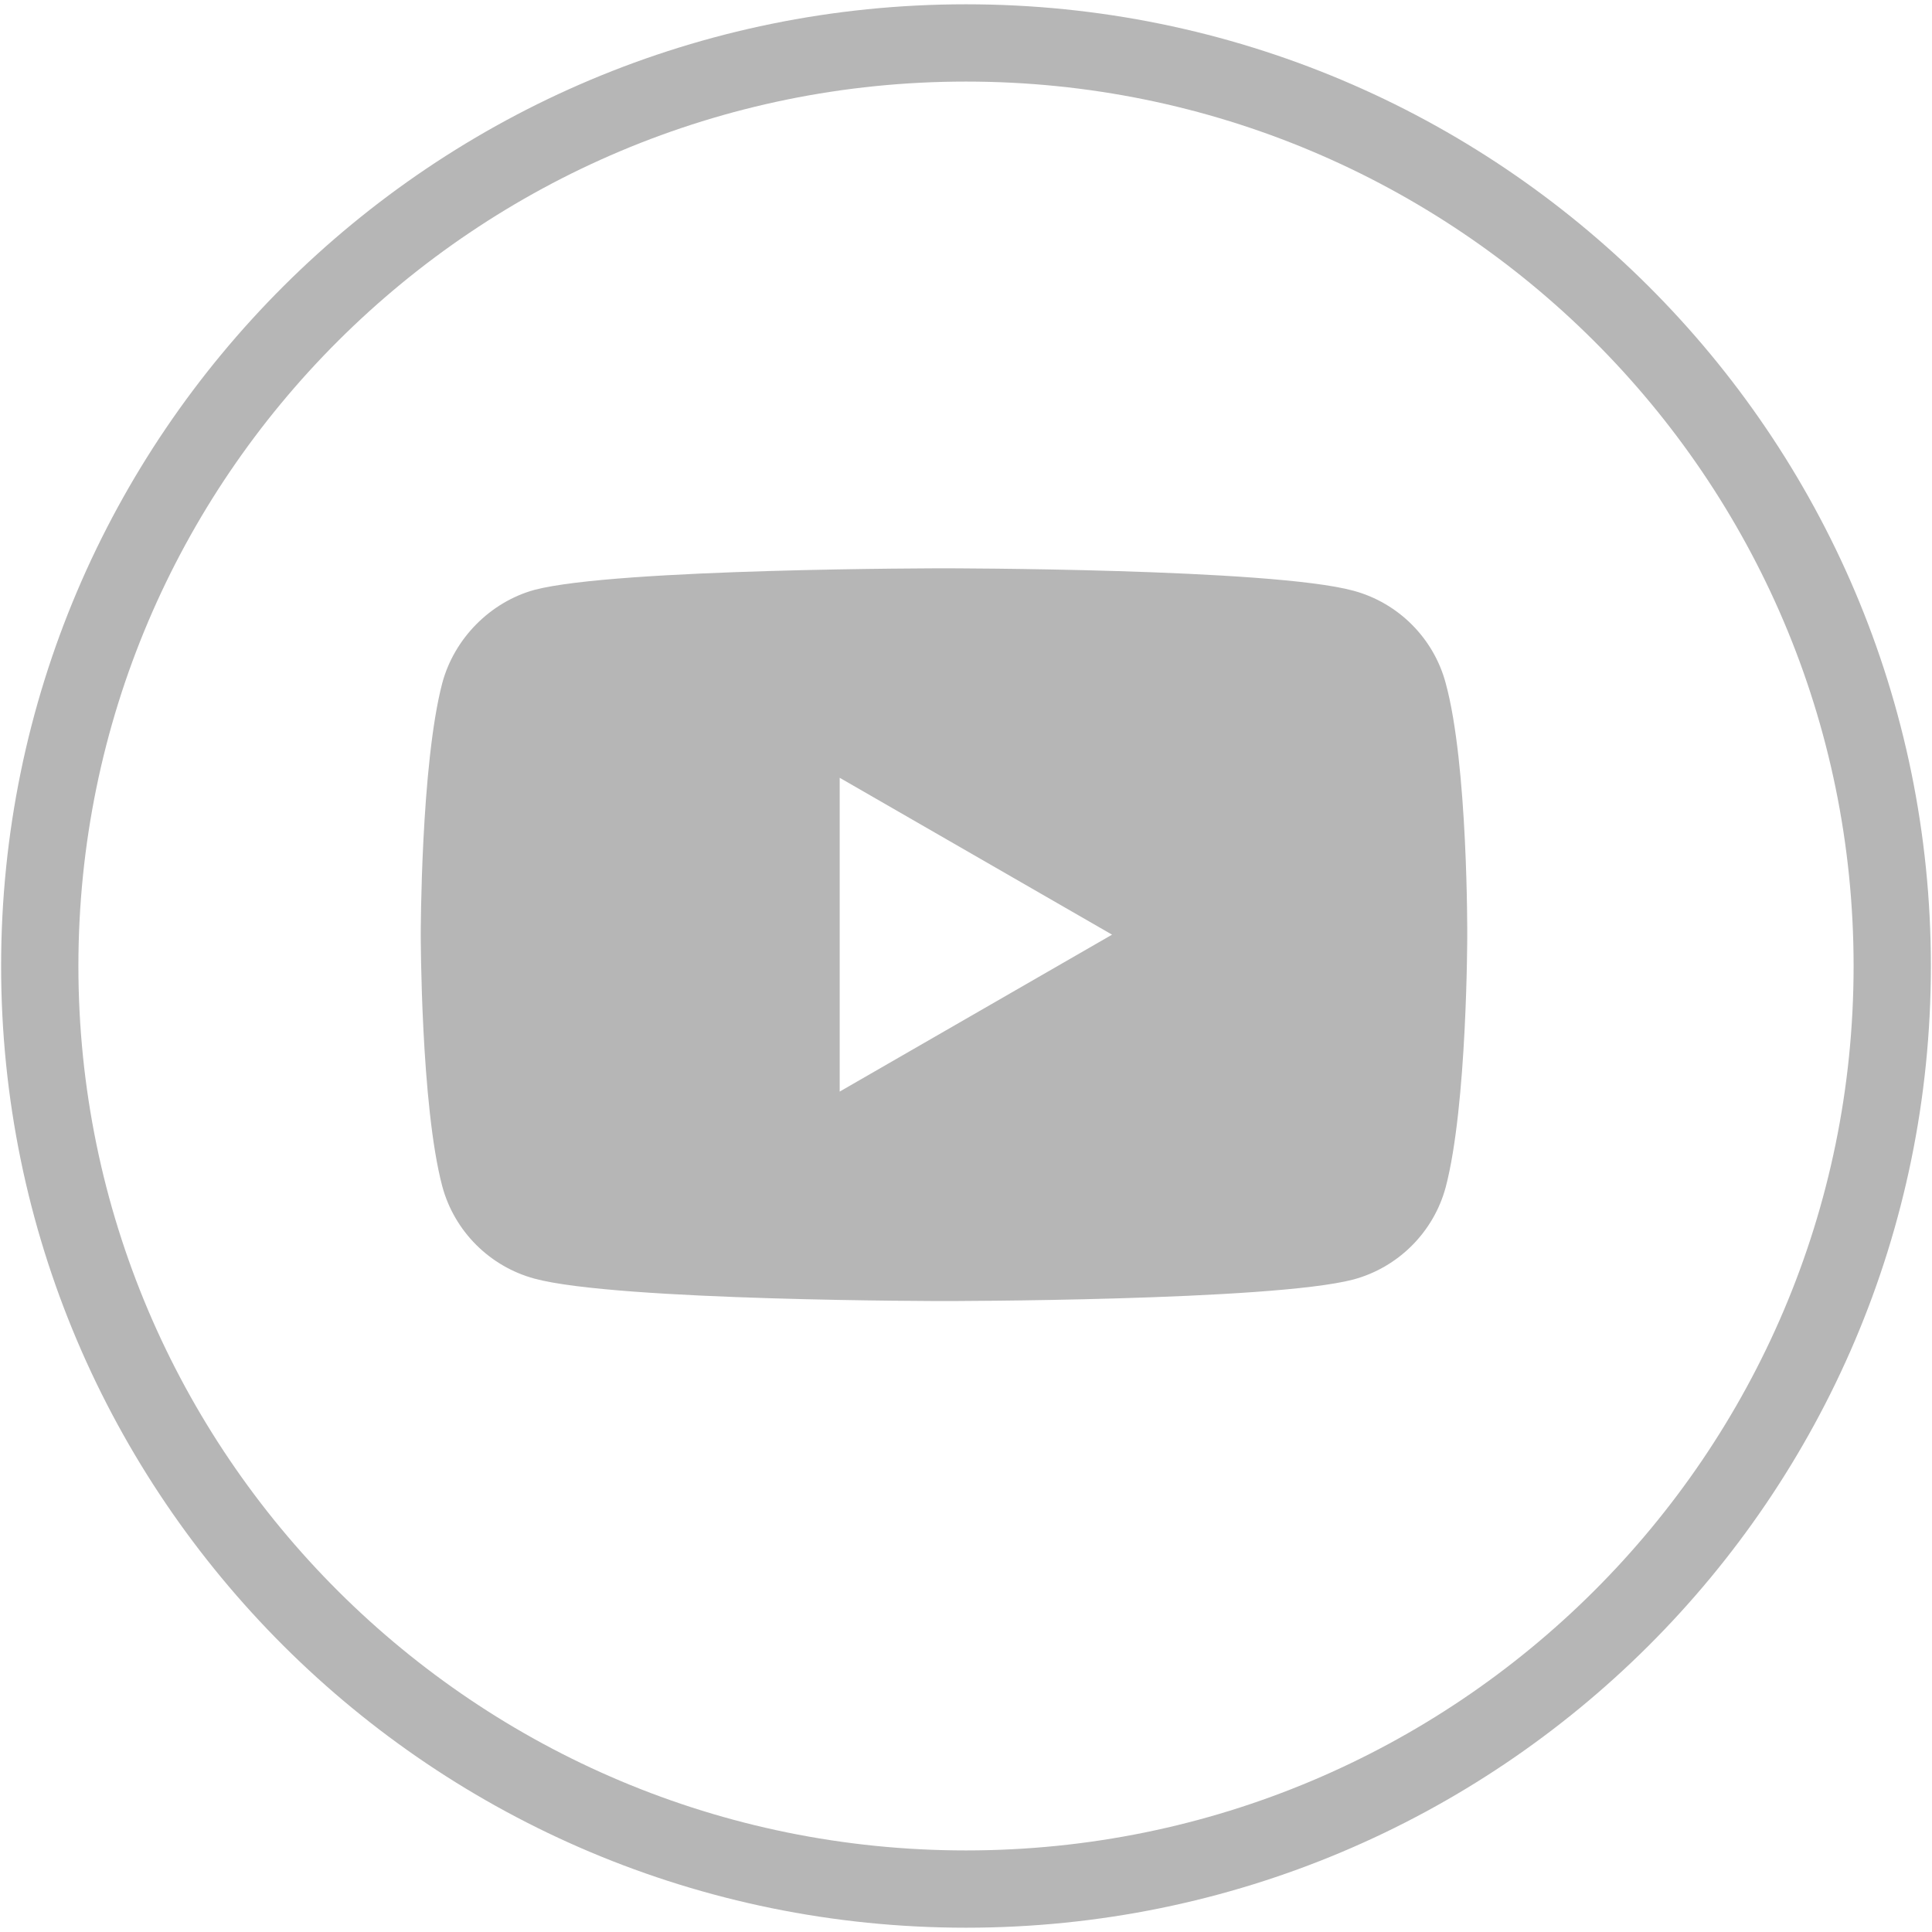
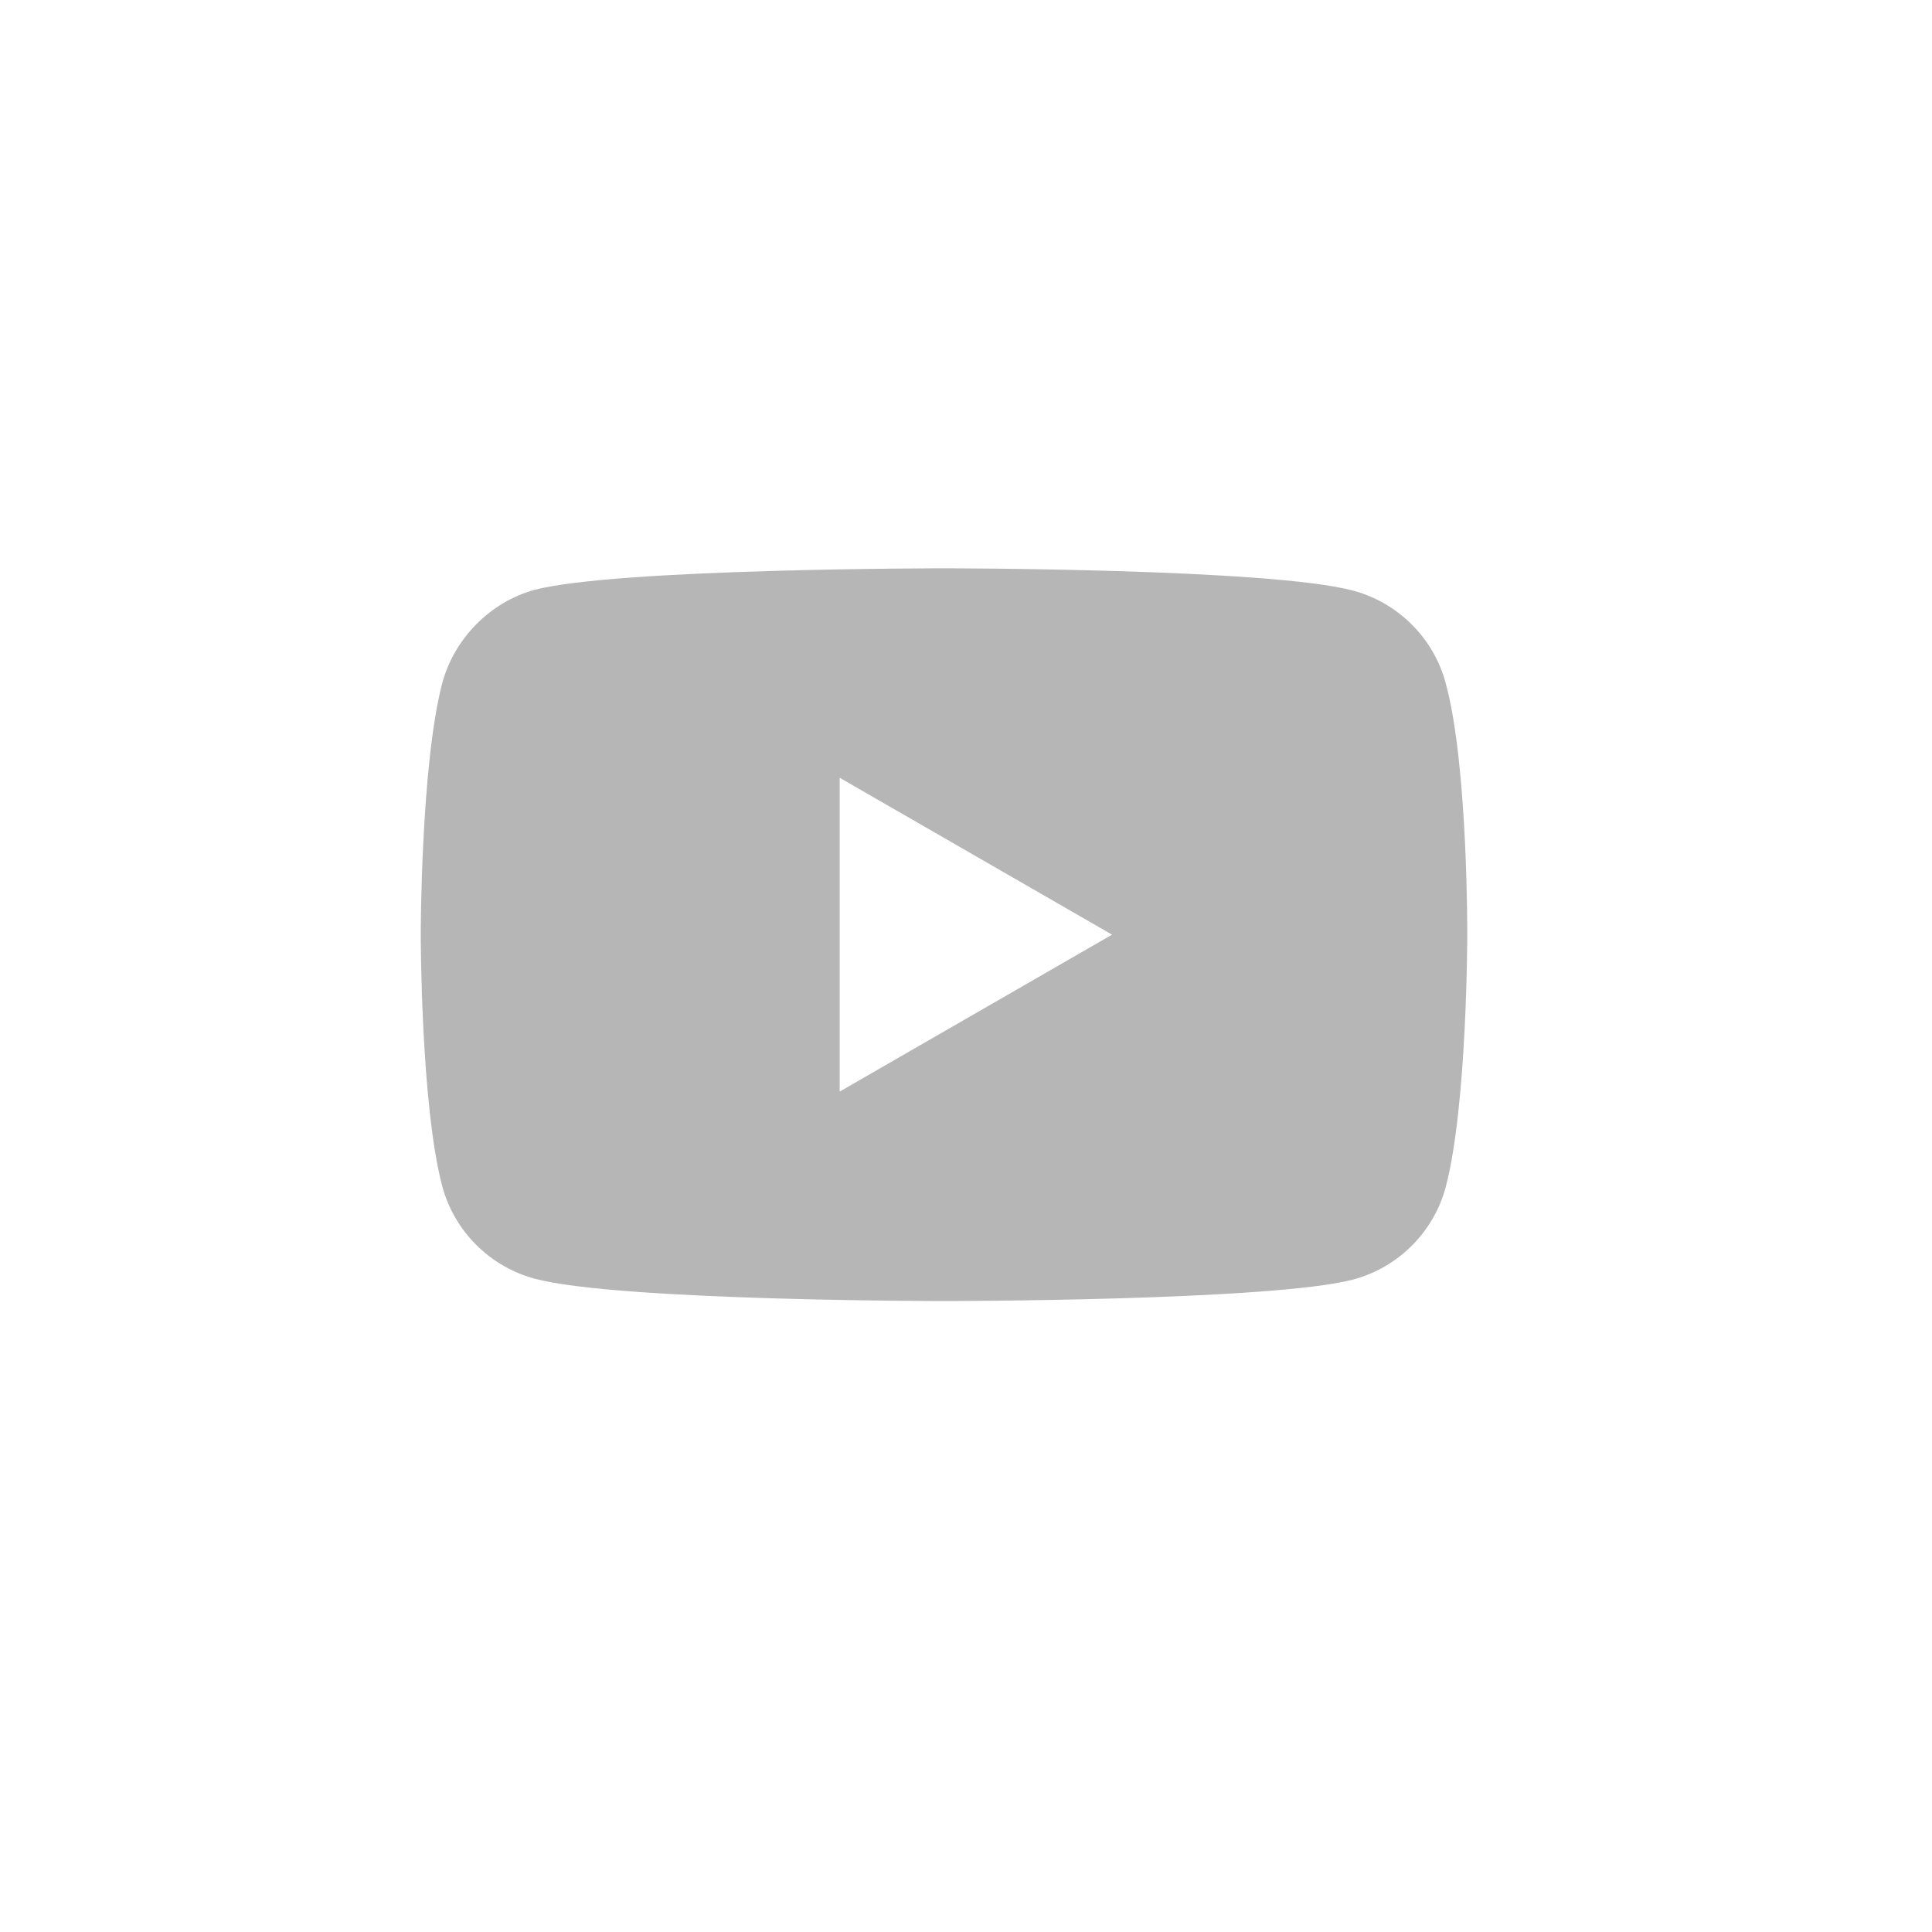
<svg xmlns="http://www.w3.org/2000/svg" width="45" height="45" viewBox="0 0 45 45" fill="none">
-   <path d="M22.5 44C34.415 44 44.074 34.374 44.074 22.5C44.074 10.626 34.415 1 22.5 1C10.585 1 0.926 10.626 0.926 22.5C0.926 34.374 10.585 44 22.5 44Z" stroke="#B6B6B6" stroke-width="1.8" />
  <path d="M33.672 15.908C33.392 14.864 32.568 14.04 31.524 13.759C29.617 13.237 21.987 13.237 21.987 13.237C21.987 13.237 14.357 13.237 12.45 13.739C11.426 14.02 10.583 14.864 10.302 15.908C9.8 17.815 9.8 21.77 9.8 21.77C9.8 21.77 9.8 25.746 10.302 27.633C10.583 28.677 11.406 29.5 12.45 29.782C14.378 30.304 21.987 30.304 21.987 30.304C21.987 30.304 29.617 30.304 31.524 29.802C32.569 29.52 33.392 28.697 33.673 27.653C34.175 25.746 34.175 21.791 34.175 21.791C34.175 21.791 34.195 17.815 33.672 15.908V15.908ZM19.558 25.425V18.116L25.902 21.77L19.558 25.425Z" fill="#B6B6B6" />
</svg>